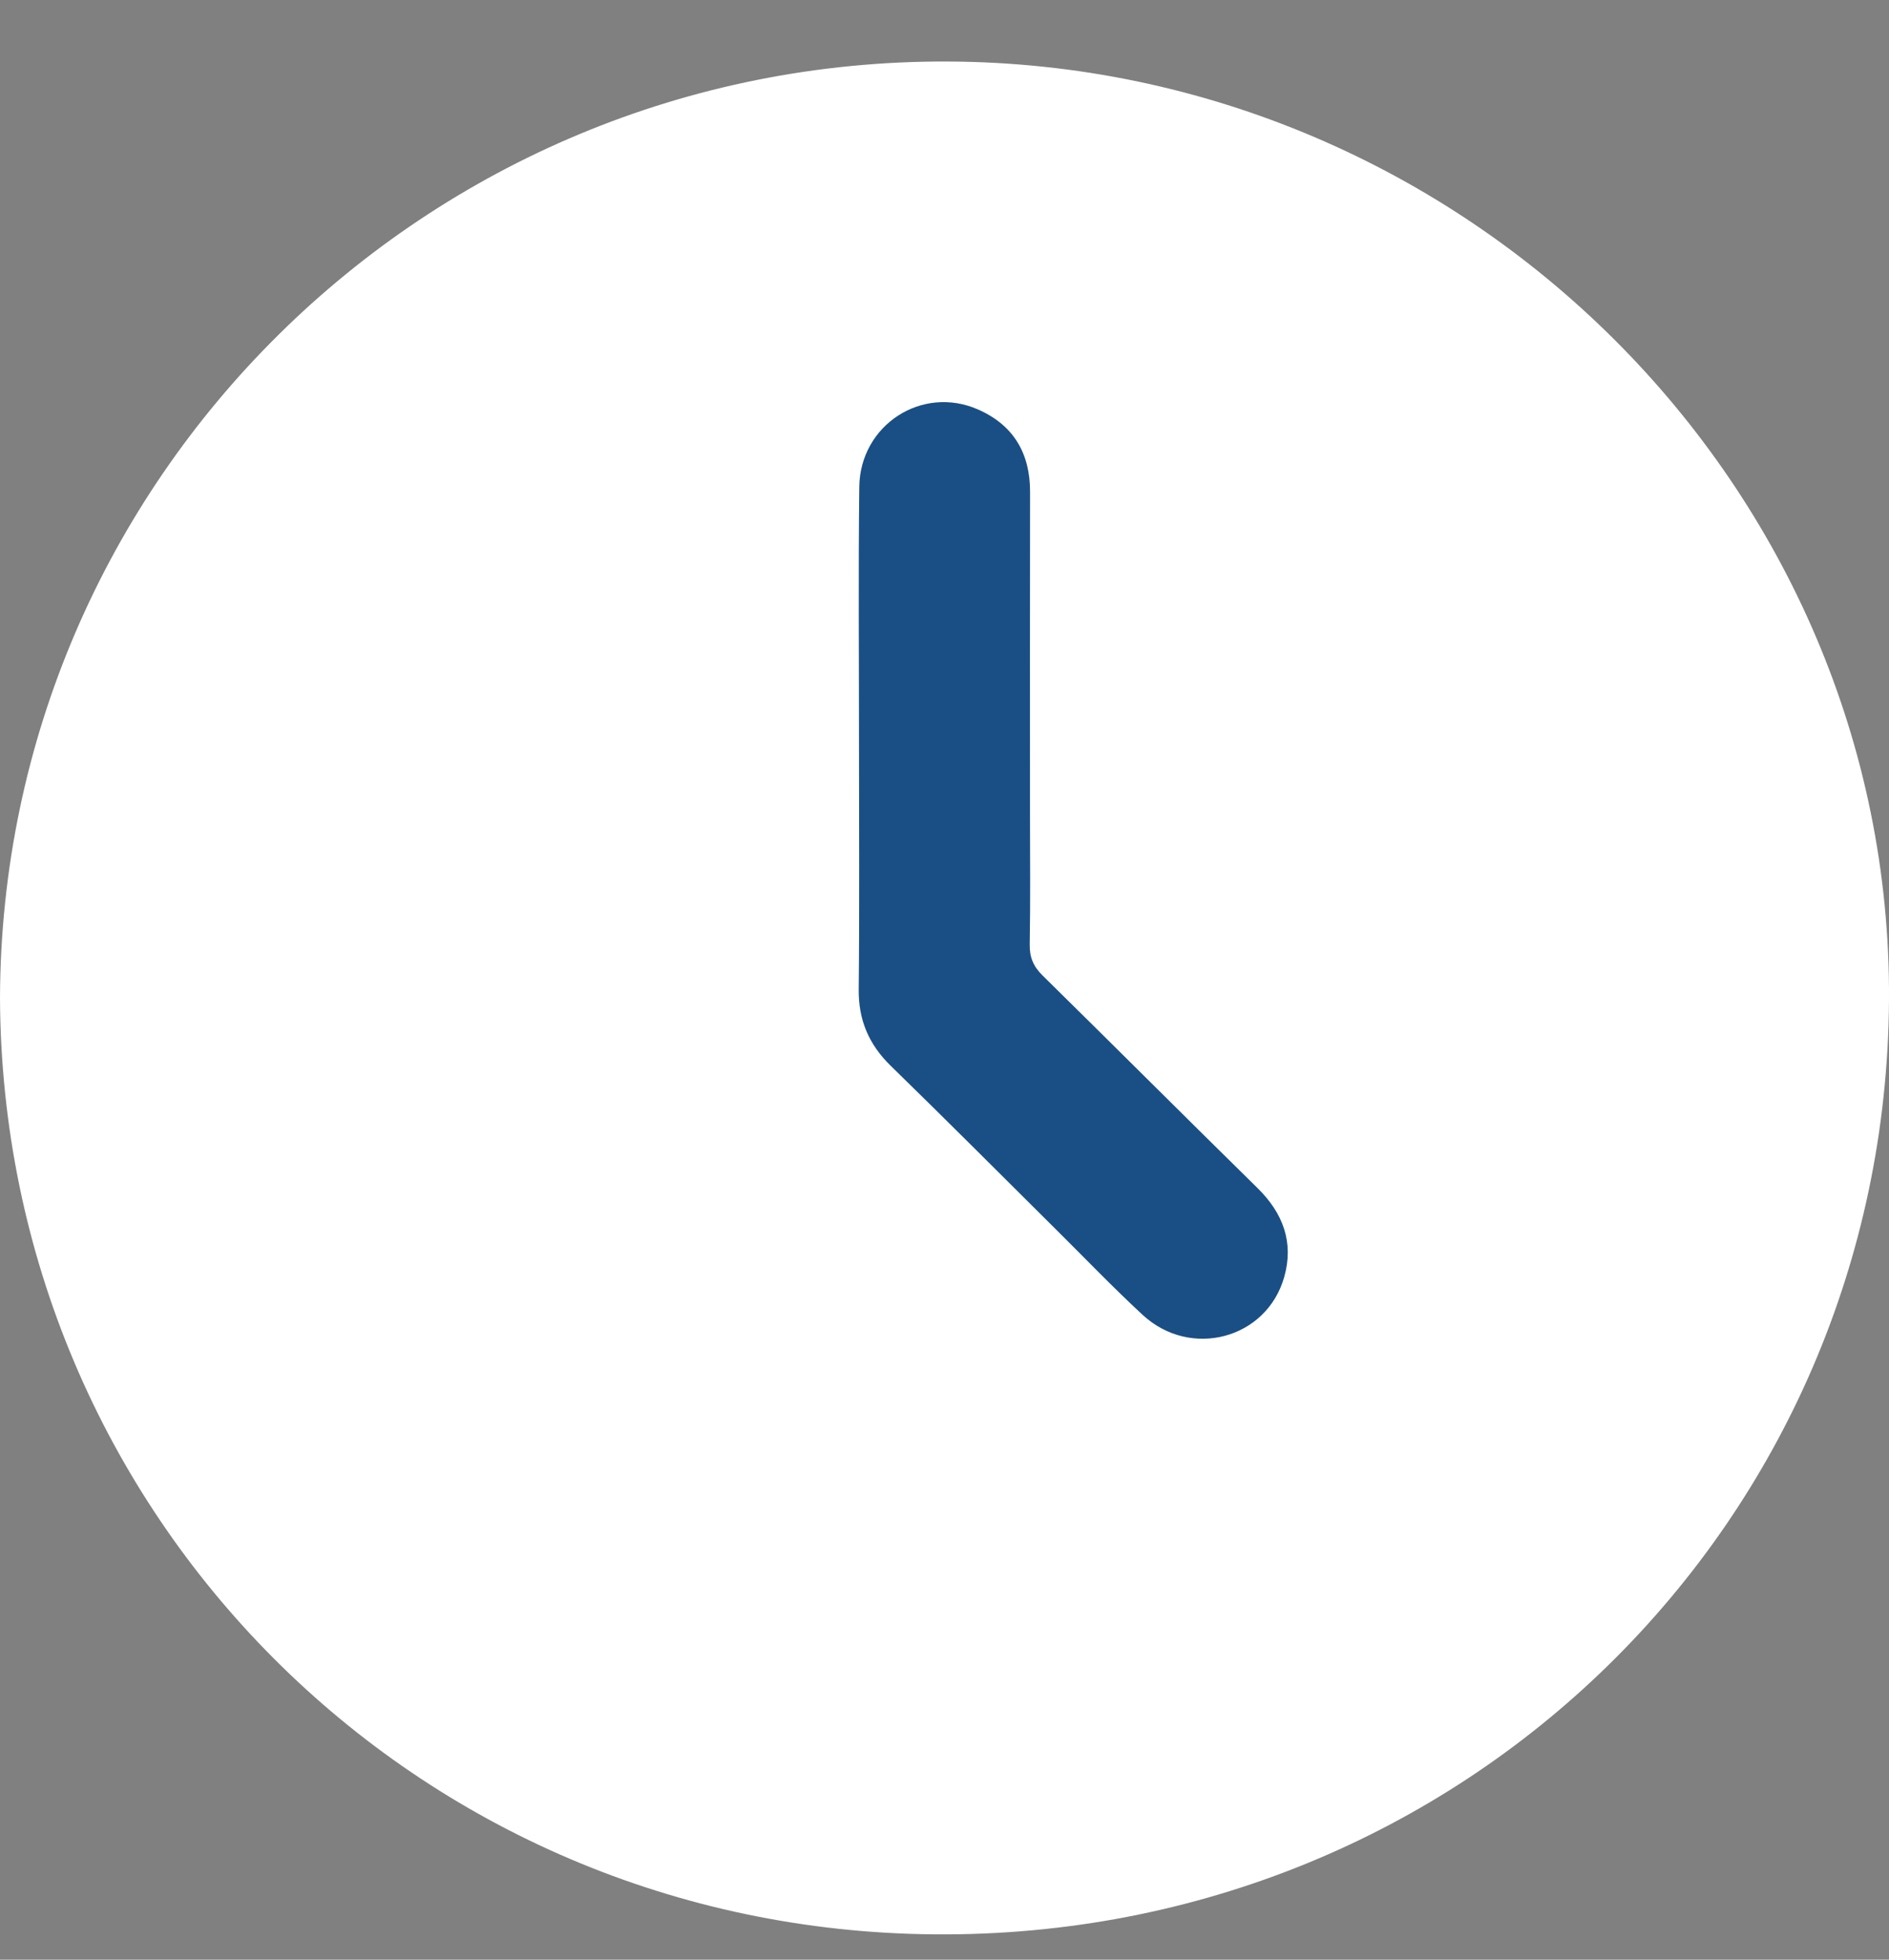
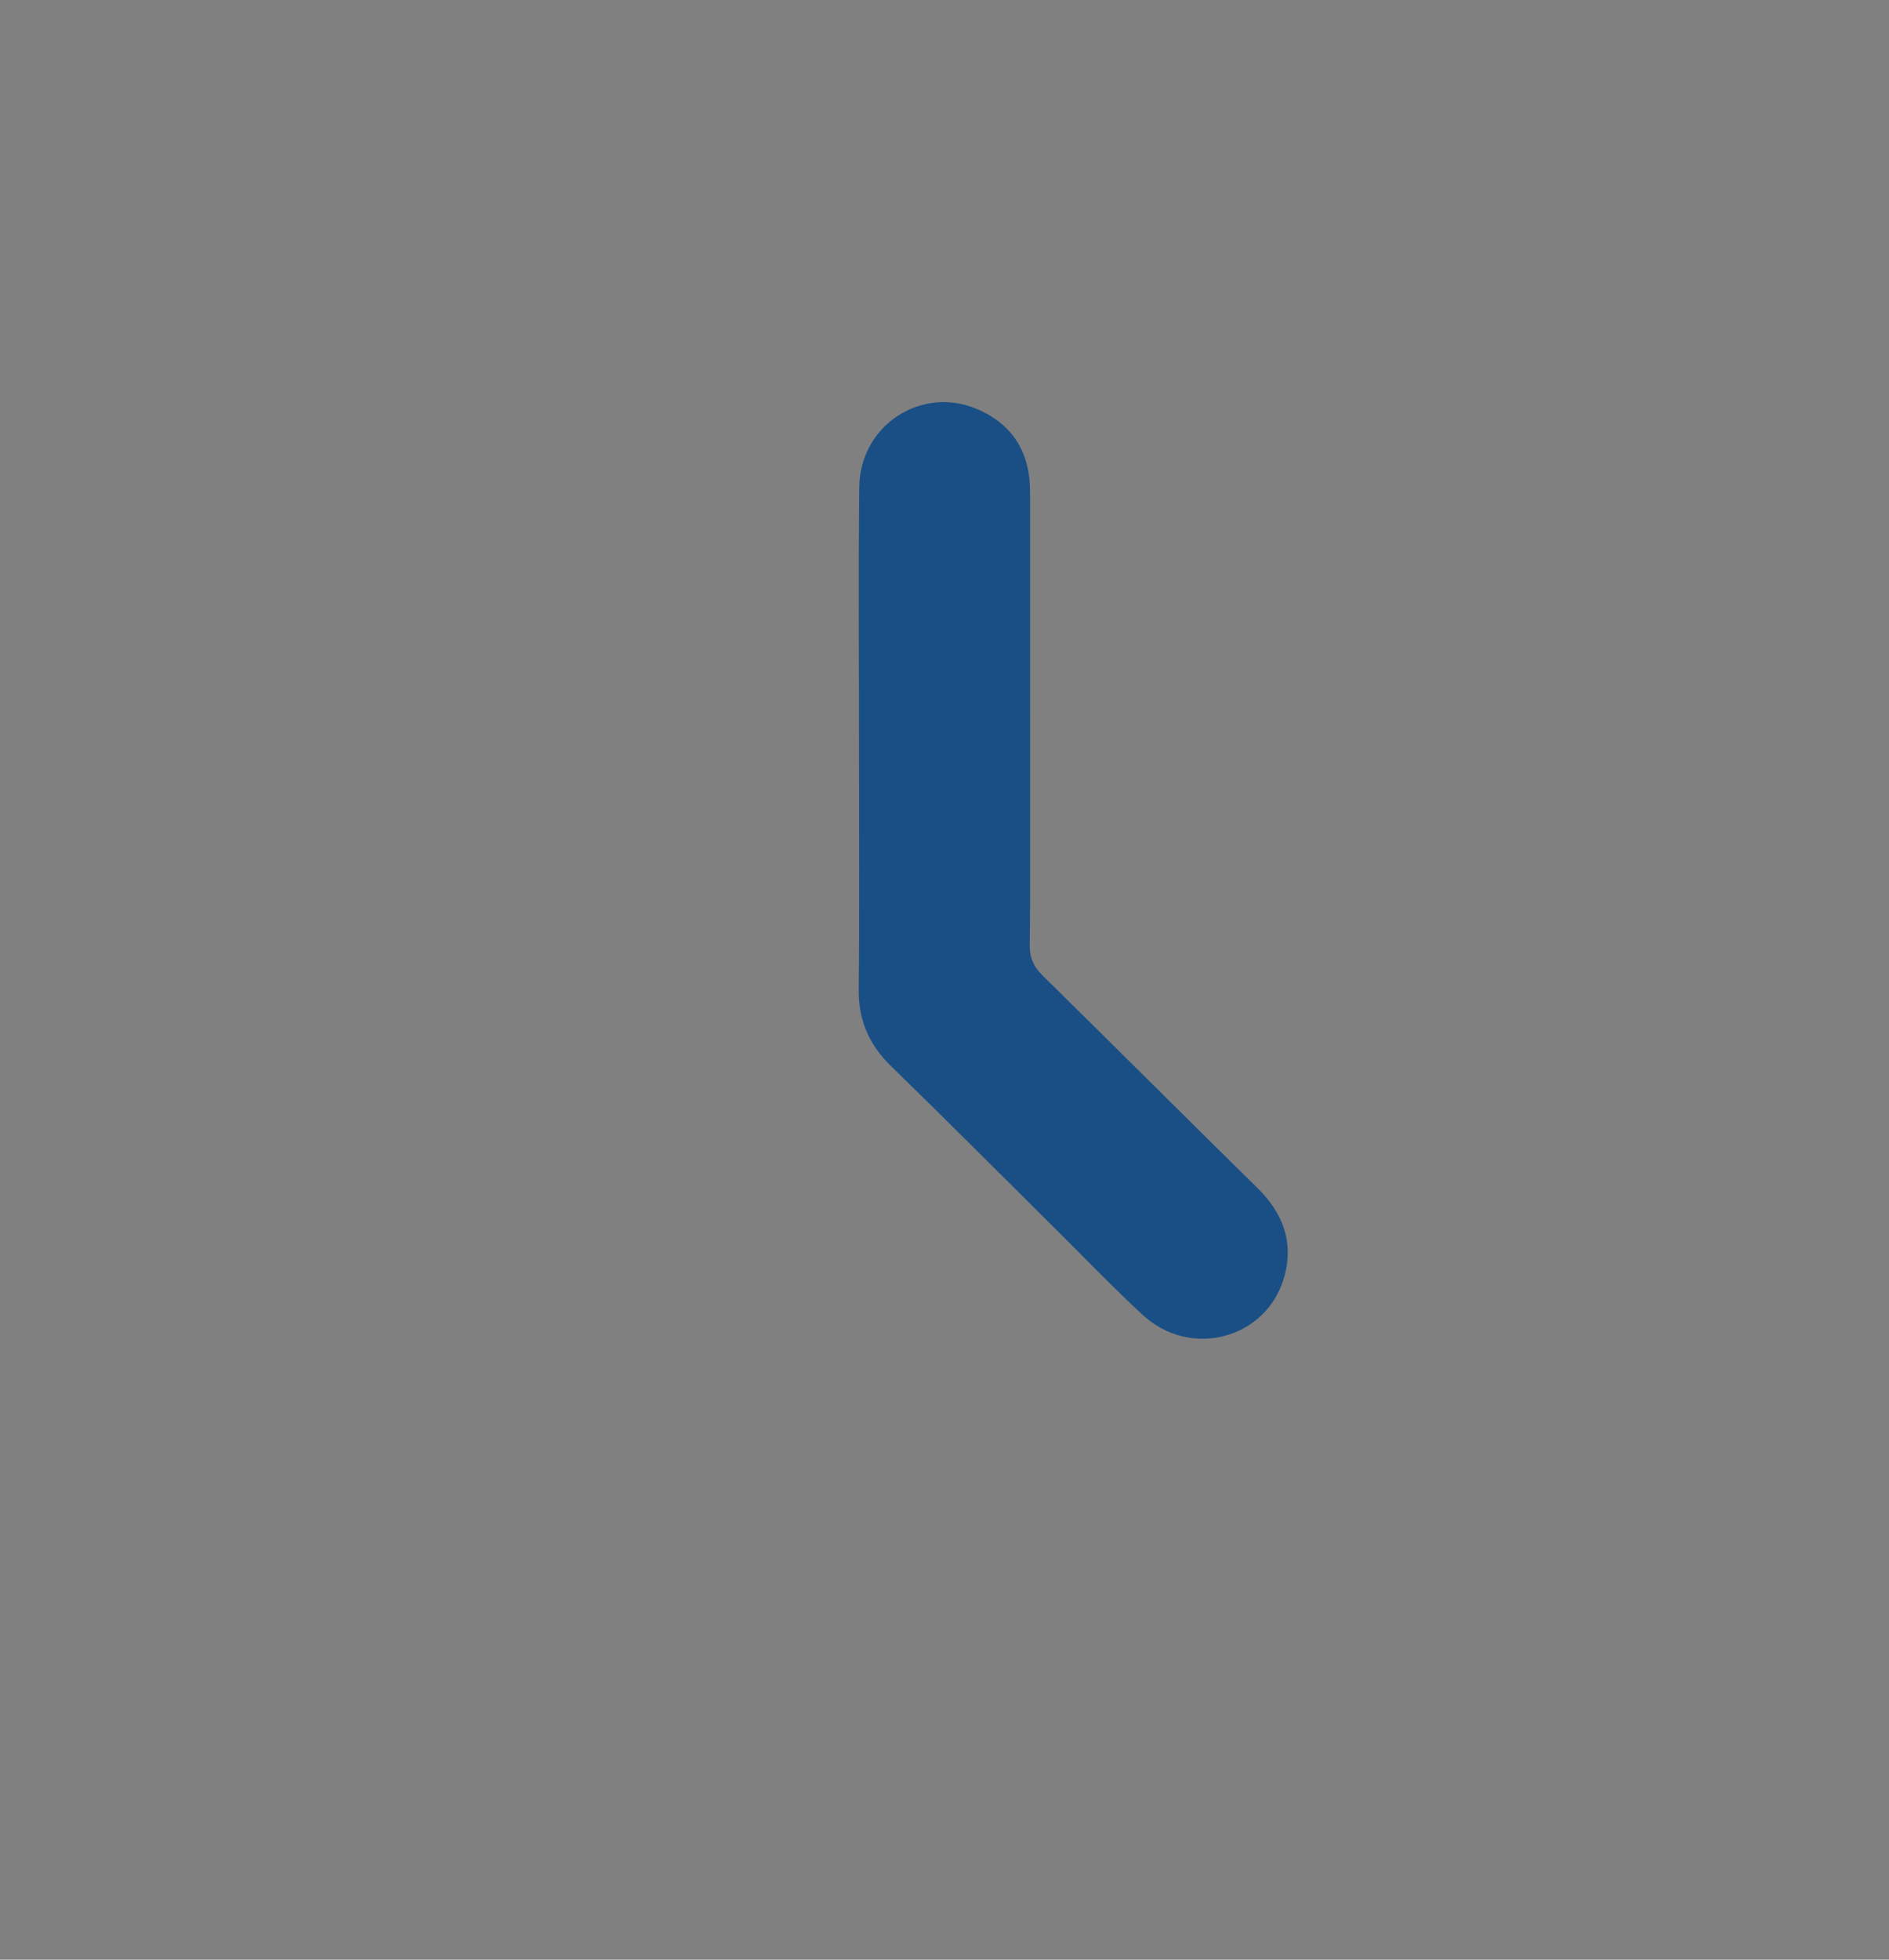
<svg xmlns="http://www.w3.org/2000/svg" width="27" height="28" viewBox="0 0 27 28" fill="none">
  <rect x="0" y="0" width="27" height="28" fill="#808080" stroke="none" />
-   <path d="M0 14.259C0.024 6.847 6.088 0.853 13.539 0.879C20.961 0.905 27.044 6.964 27 14.287C26.954 21.749 20.919 27.699 13.356 27.638C5.946 27.577 0.032 21.642 0 14.259Z" fill="white" />
-   <path d="M12.278 10.603C12.278 9.388 12.268 8.173 12.282 6.957C12.293 6.071 13.18 5.498 13.98 5.851C14.486 6.073 14.724 6.477 14.723 7.027C14.72 8.566 14.722 10.104 14.722 11.642C14.722 12.26 14.729 12.877 14.718 13.494C14.715 13.681 14.772 13.811 14.905 13.941C15.932 14.951 16.95 15.969 17.977 16.978C18.341 17.337 18.495 17.754 18.356 18.245C18.106 19.13 17.02 19.422 16.332 18.787C15.905 18.392 15.502 17.971 15.089 17.562C14.304 16.783 13.523 15.999 12.73 15.227C12.418 14.922 12.269 14.573 12.274 14.135C12.286 12.958 12.278 11.781 12.278 10.603H12.278Z" fill="#1A4F85" />
+   <path d="M12.278 10.603C12.278 9.388 12.268 8.173 12.282 6.957C12.293 6.071 13.18 5.498 13.98 5.851C14.486 6.073 14.724 6.477 14.723 7.027C14.722 12.26 14.729 12.877 14.718 13.494C14.715 13.681 14.772 13.811 14.905 13.941C15.932 14.951 16.95 15.969 17.977 16.978C18.341 17.337 18.495 17.754 18.356 18.245C18.106 19.13 17.02 19.422 16.332 18.787C15.905 18.392 15.502 17.971 15.089 17.562C14.304 16.783 13.523 15.999 12.73 15.227C12.418 14.922 12.269 14.573 12.274 14.135C12.286 12.958 12.278 11.781 12.278 10.603H12.278Z" fill="#1A4F85" />
</svg>